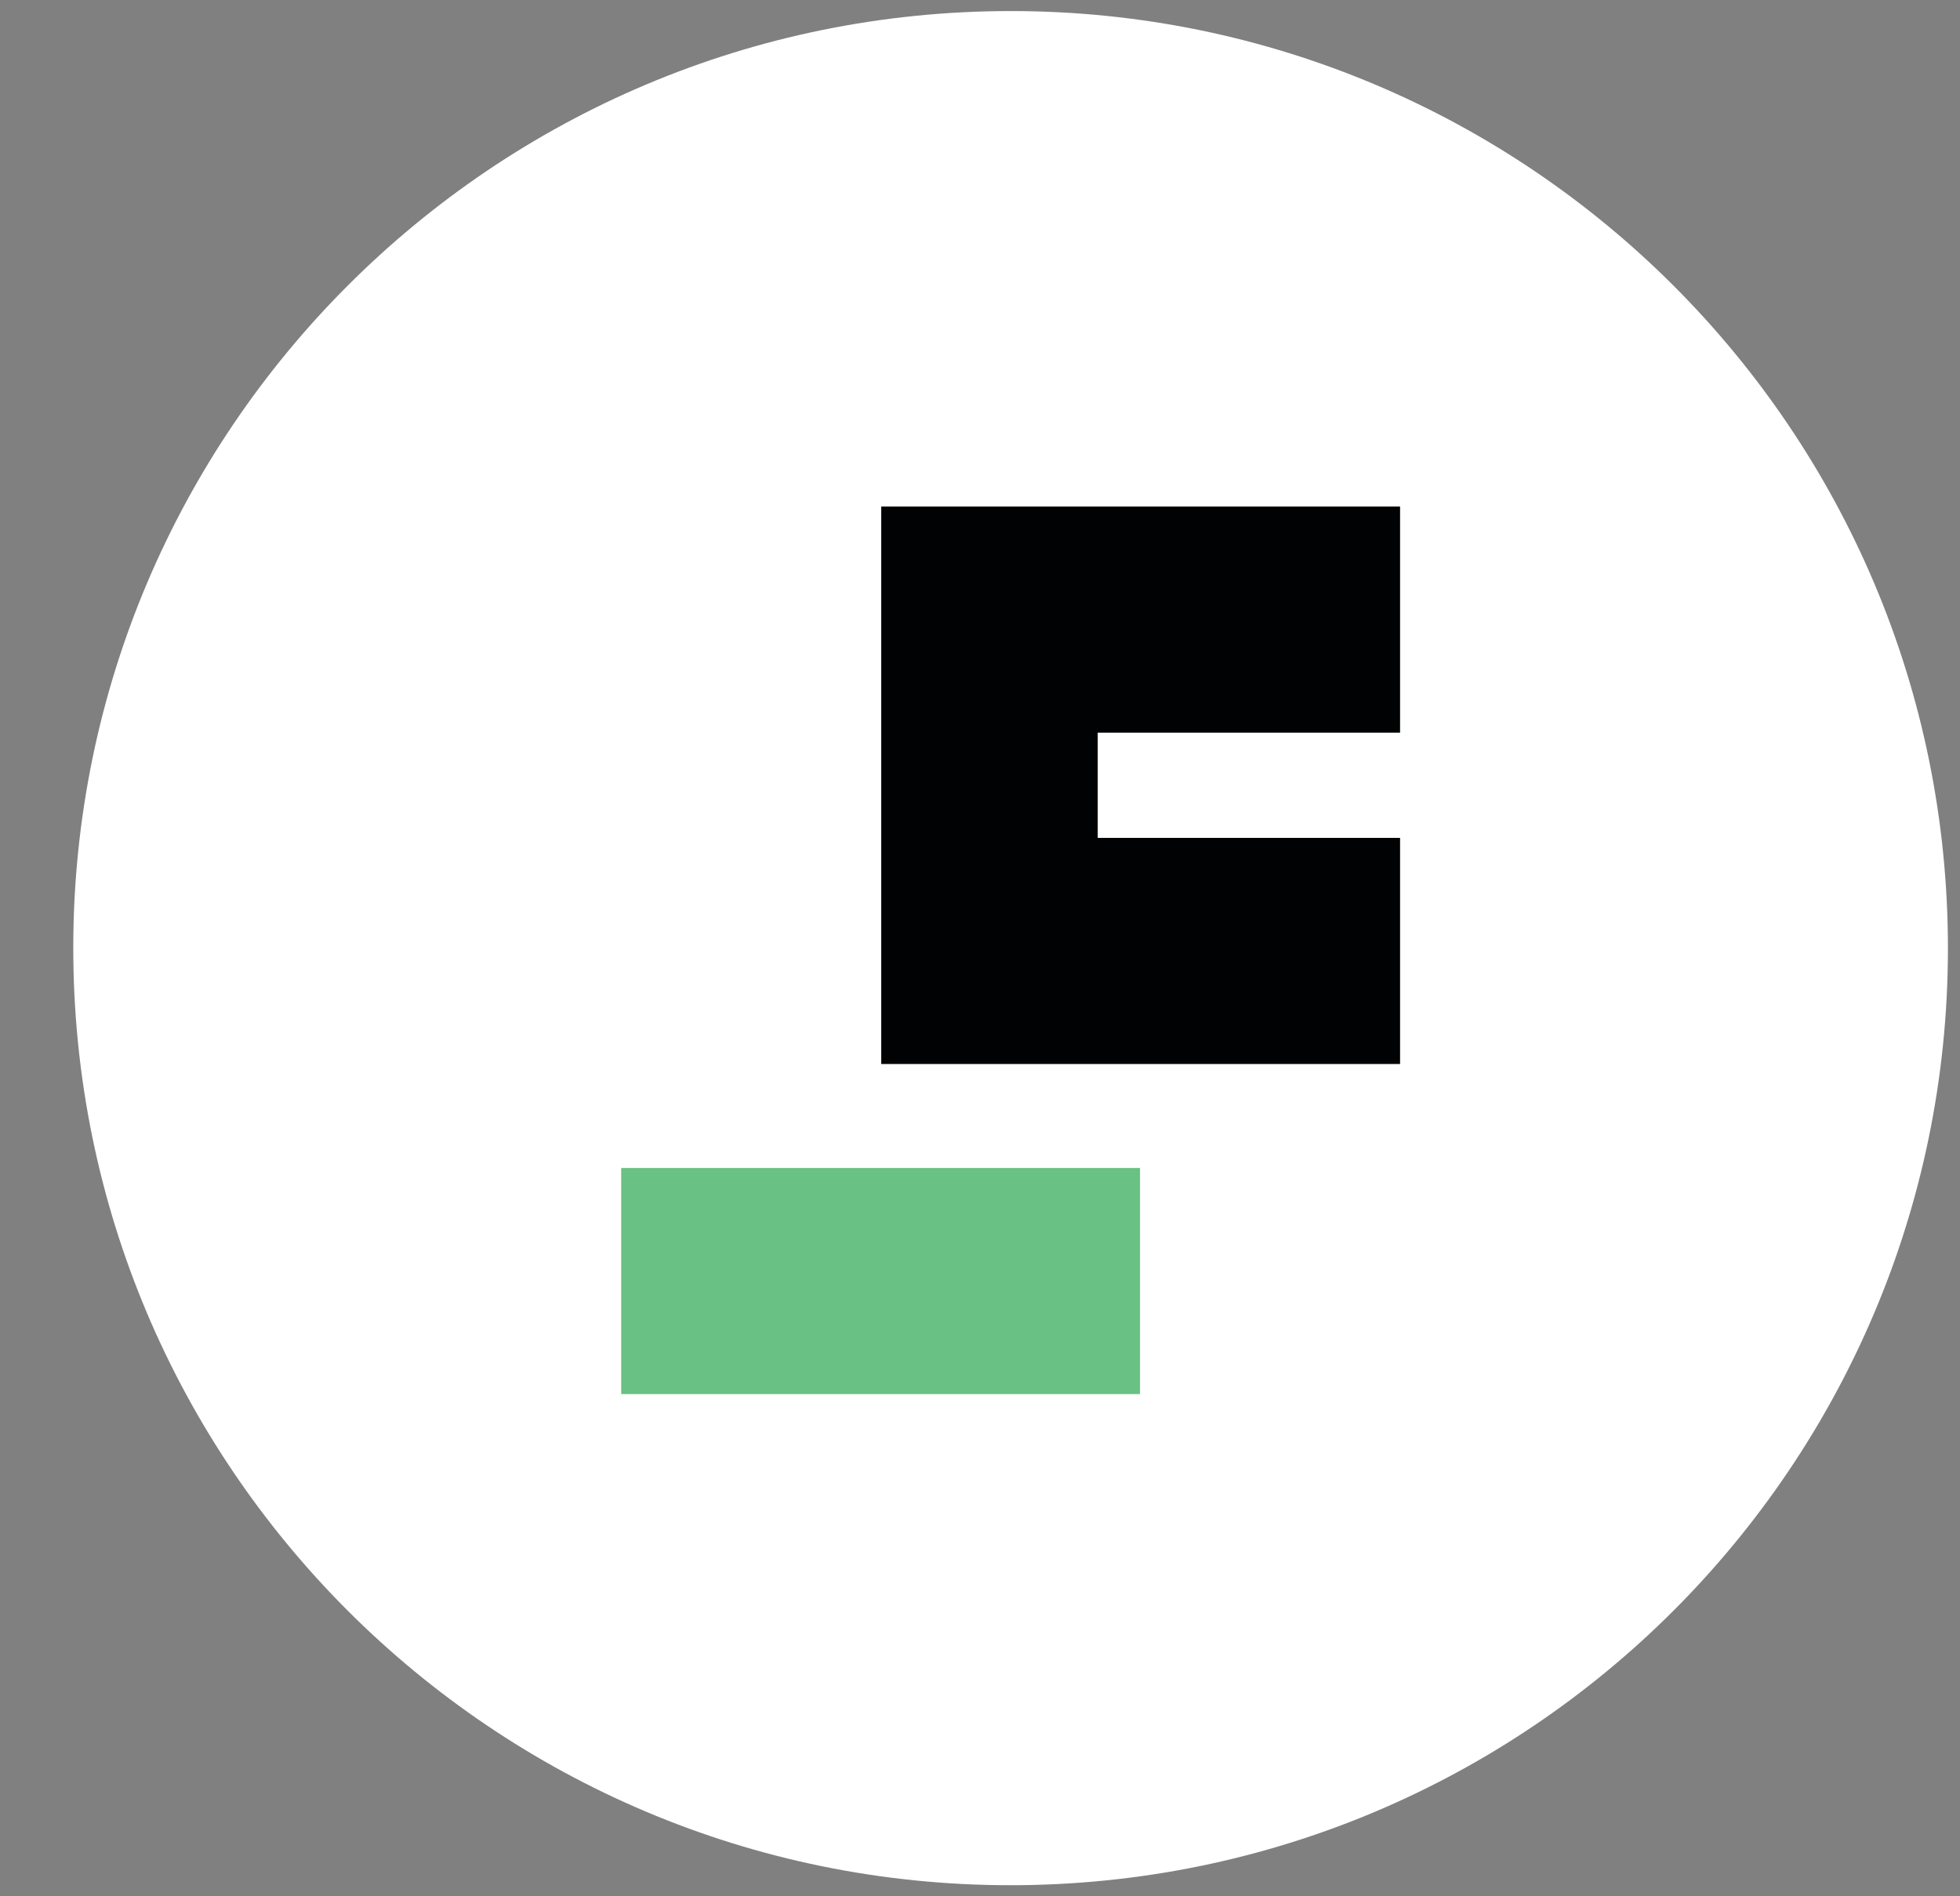
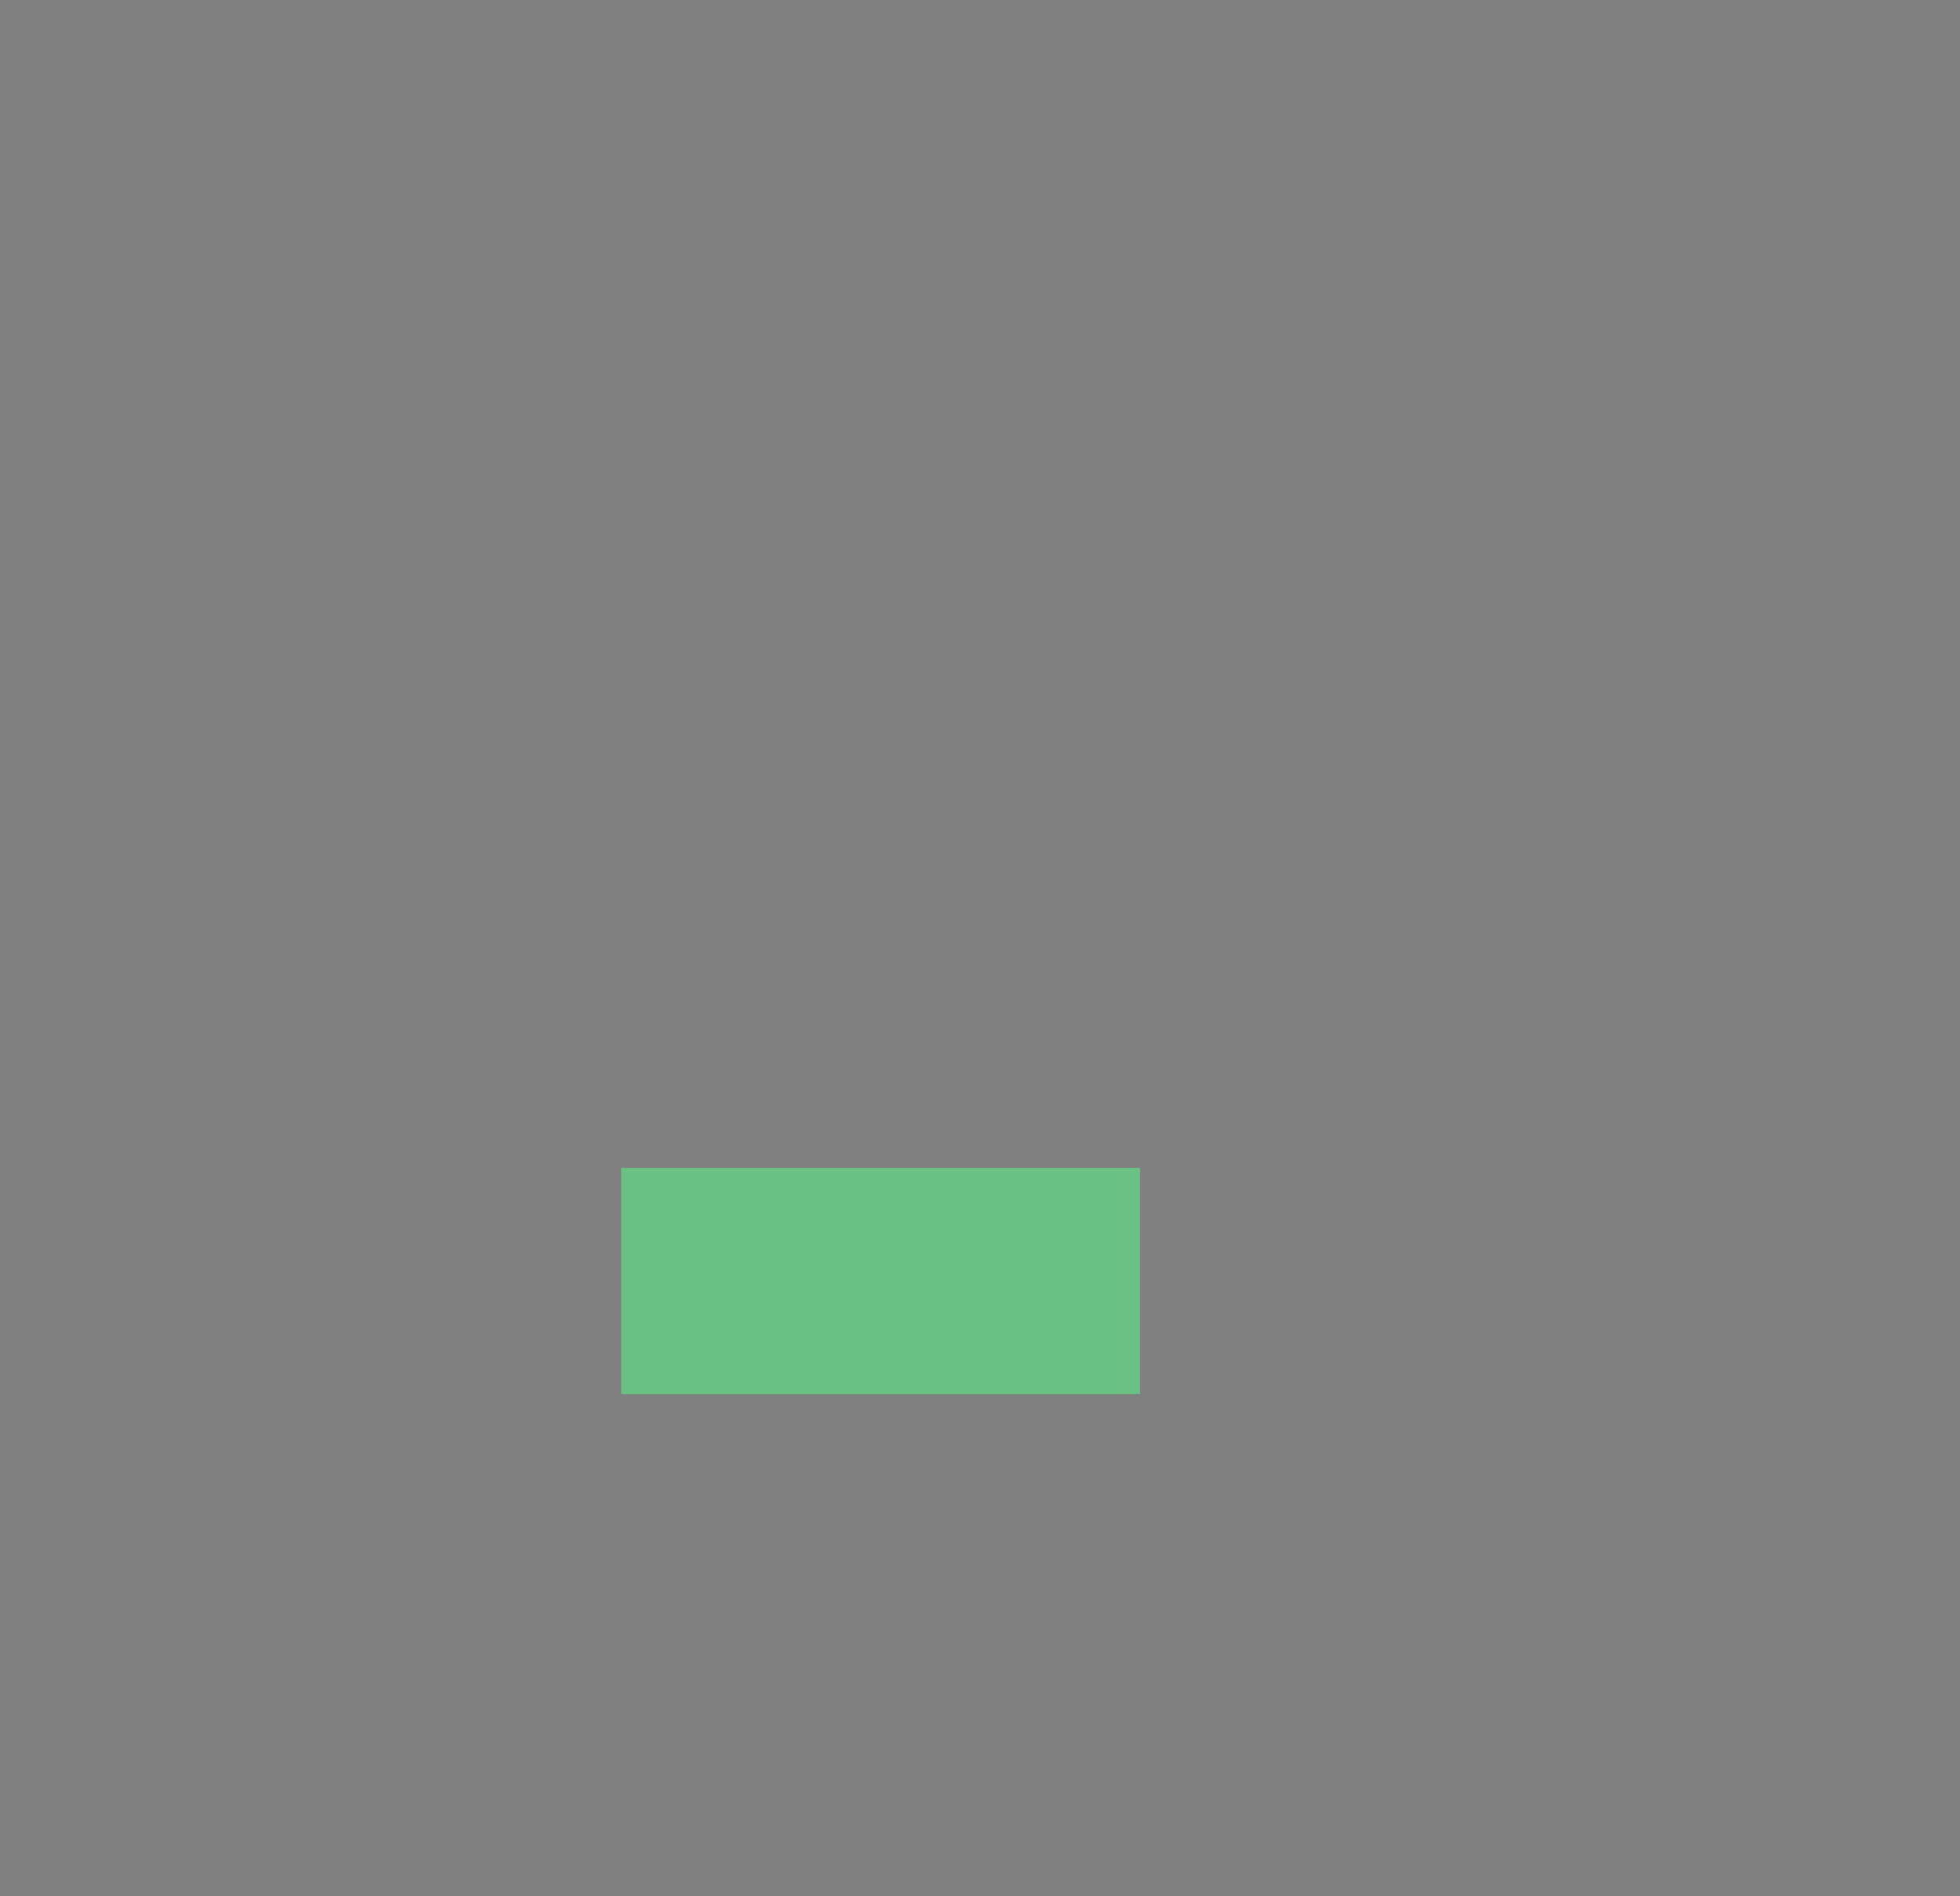
<svg xmlns="http://www.w3.org/2000/svg" width="31" height="30" viewBox="0 0 31 30" fill="none">
  <rect x="0" y="0" width="31" height="30" fill="#808080" stroke="none" />
-   <path d="M16.16 29.824C24.347 29.727 30.906 23.011 30.808 14.824C30.711 6.637 23.995 0.079 15.808 0.176C7.621 0.273 1.063 6.989 1.16 15.176C1.257 23.363 7.973 29.921 16.16 29.824Z" fill="white" />
-   <path d="M17.362 13.256V11.591H22.144V8.014H13.938V16.833H22.144V13.256H17.362Z" fill="#010203" />
  <path d="M18.031 18.478H9.825V22.055H18.031V18.478Z" fill="#69C183" />
</svg>